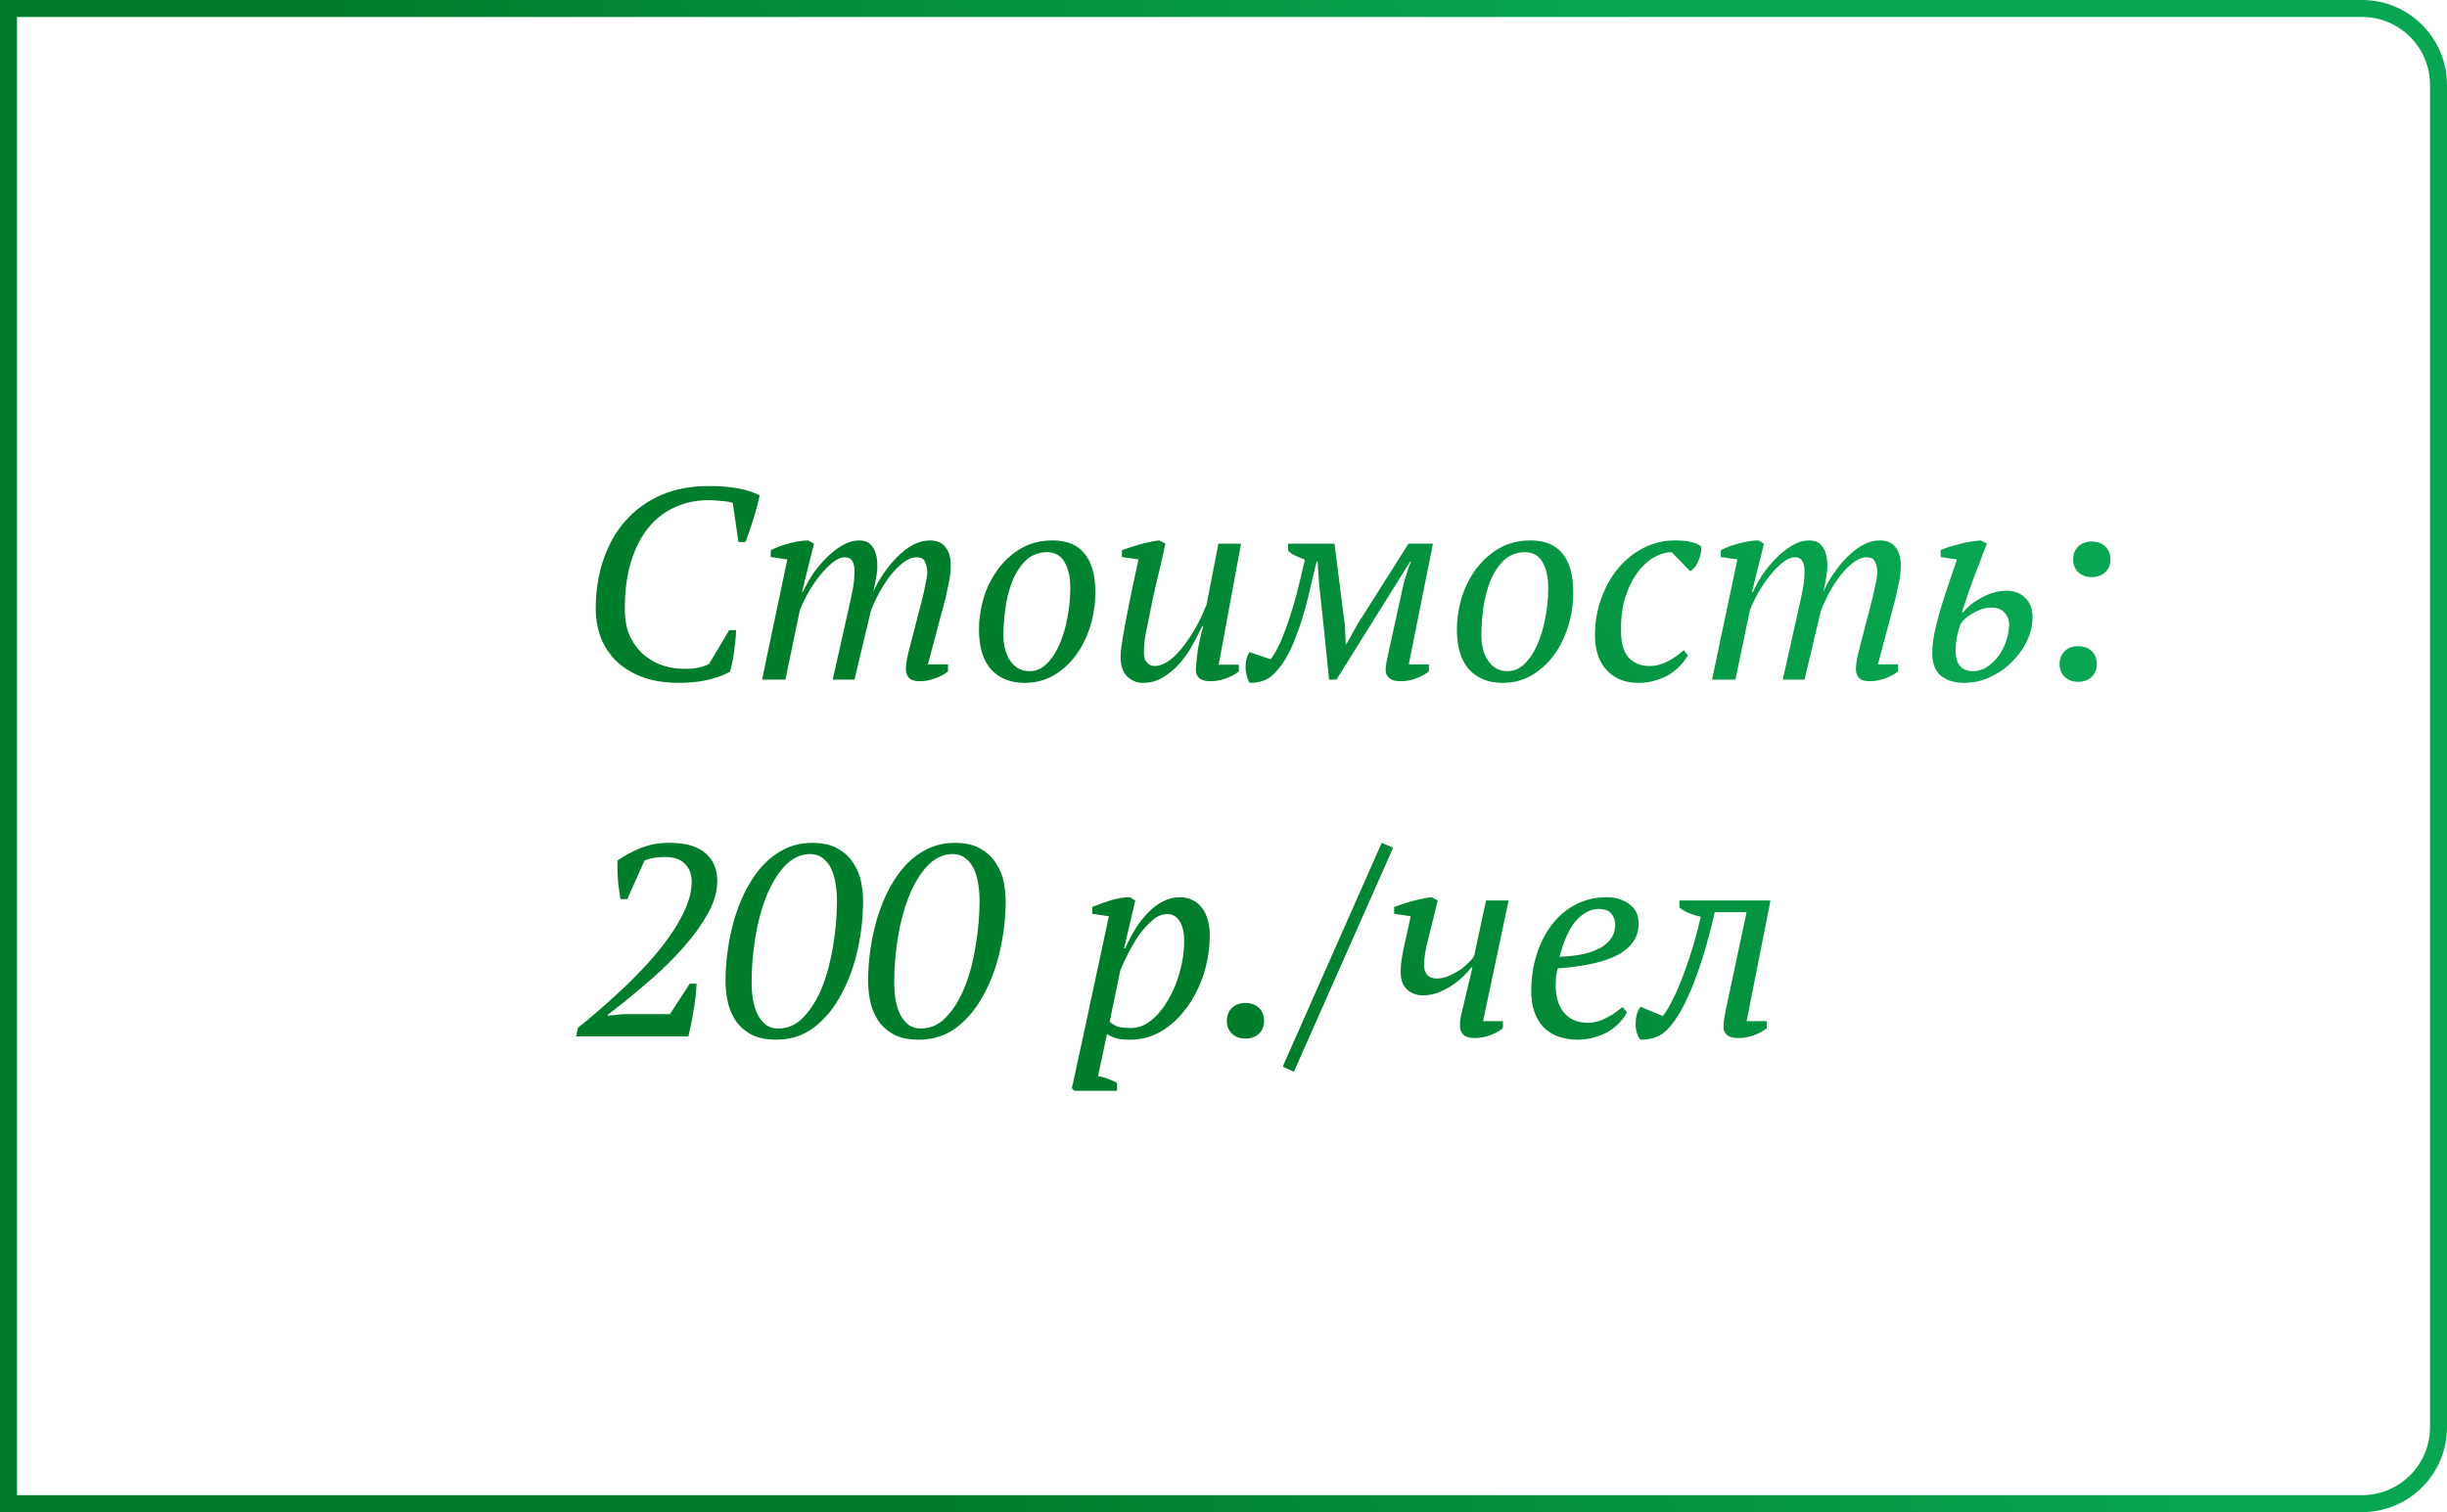
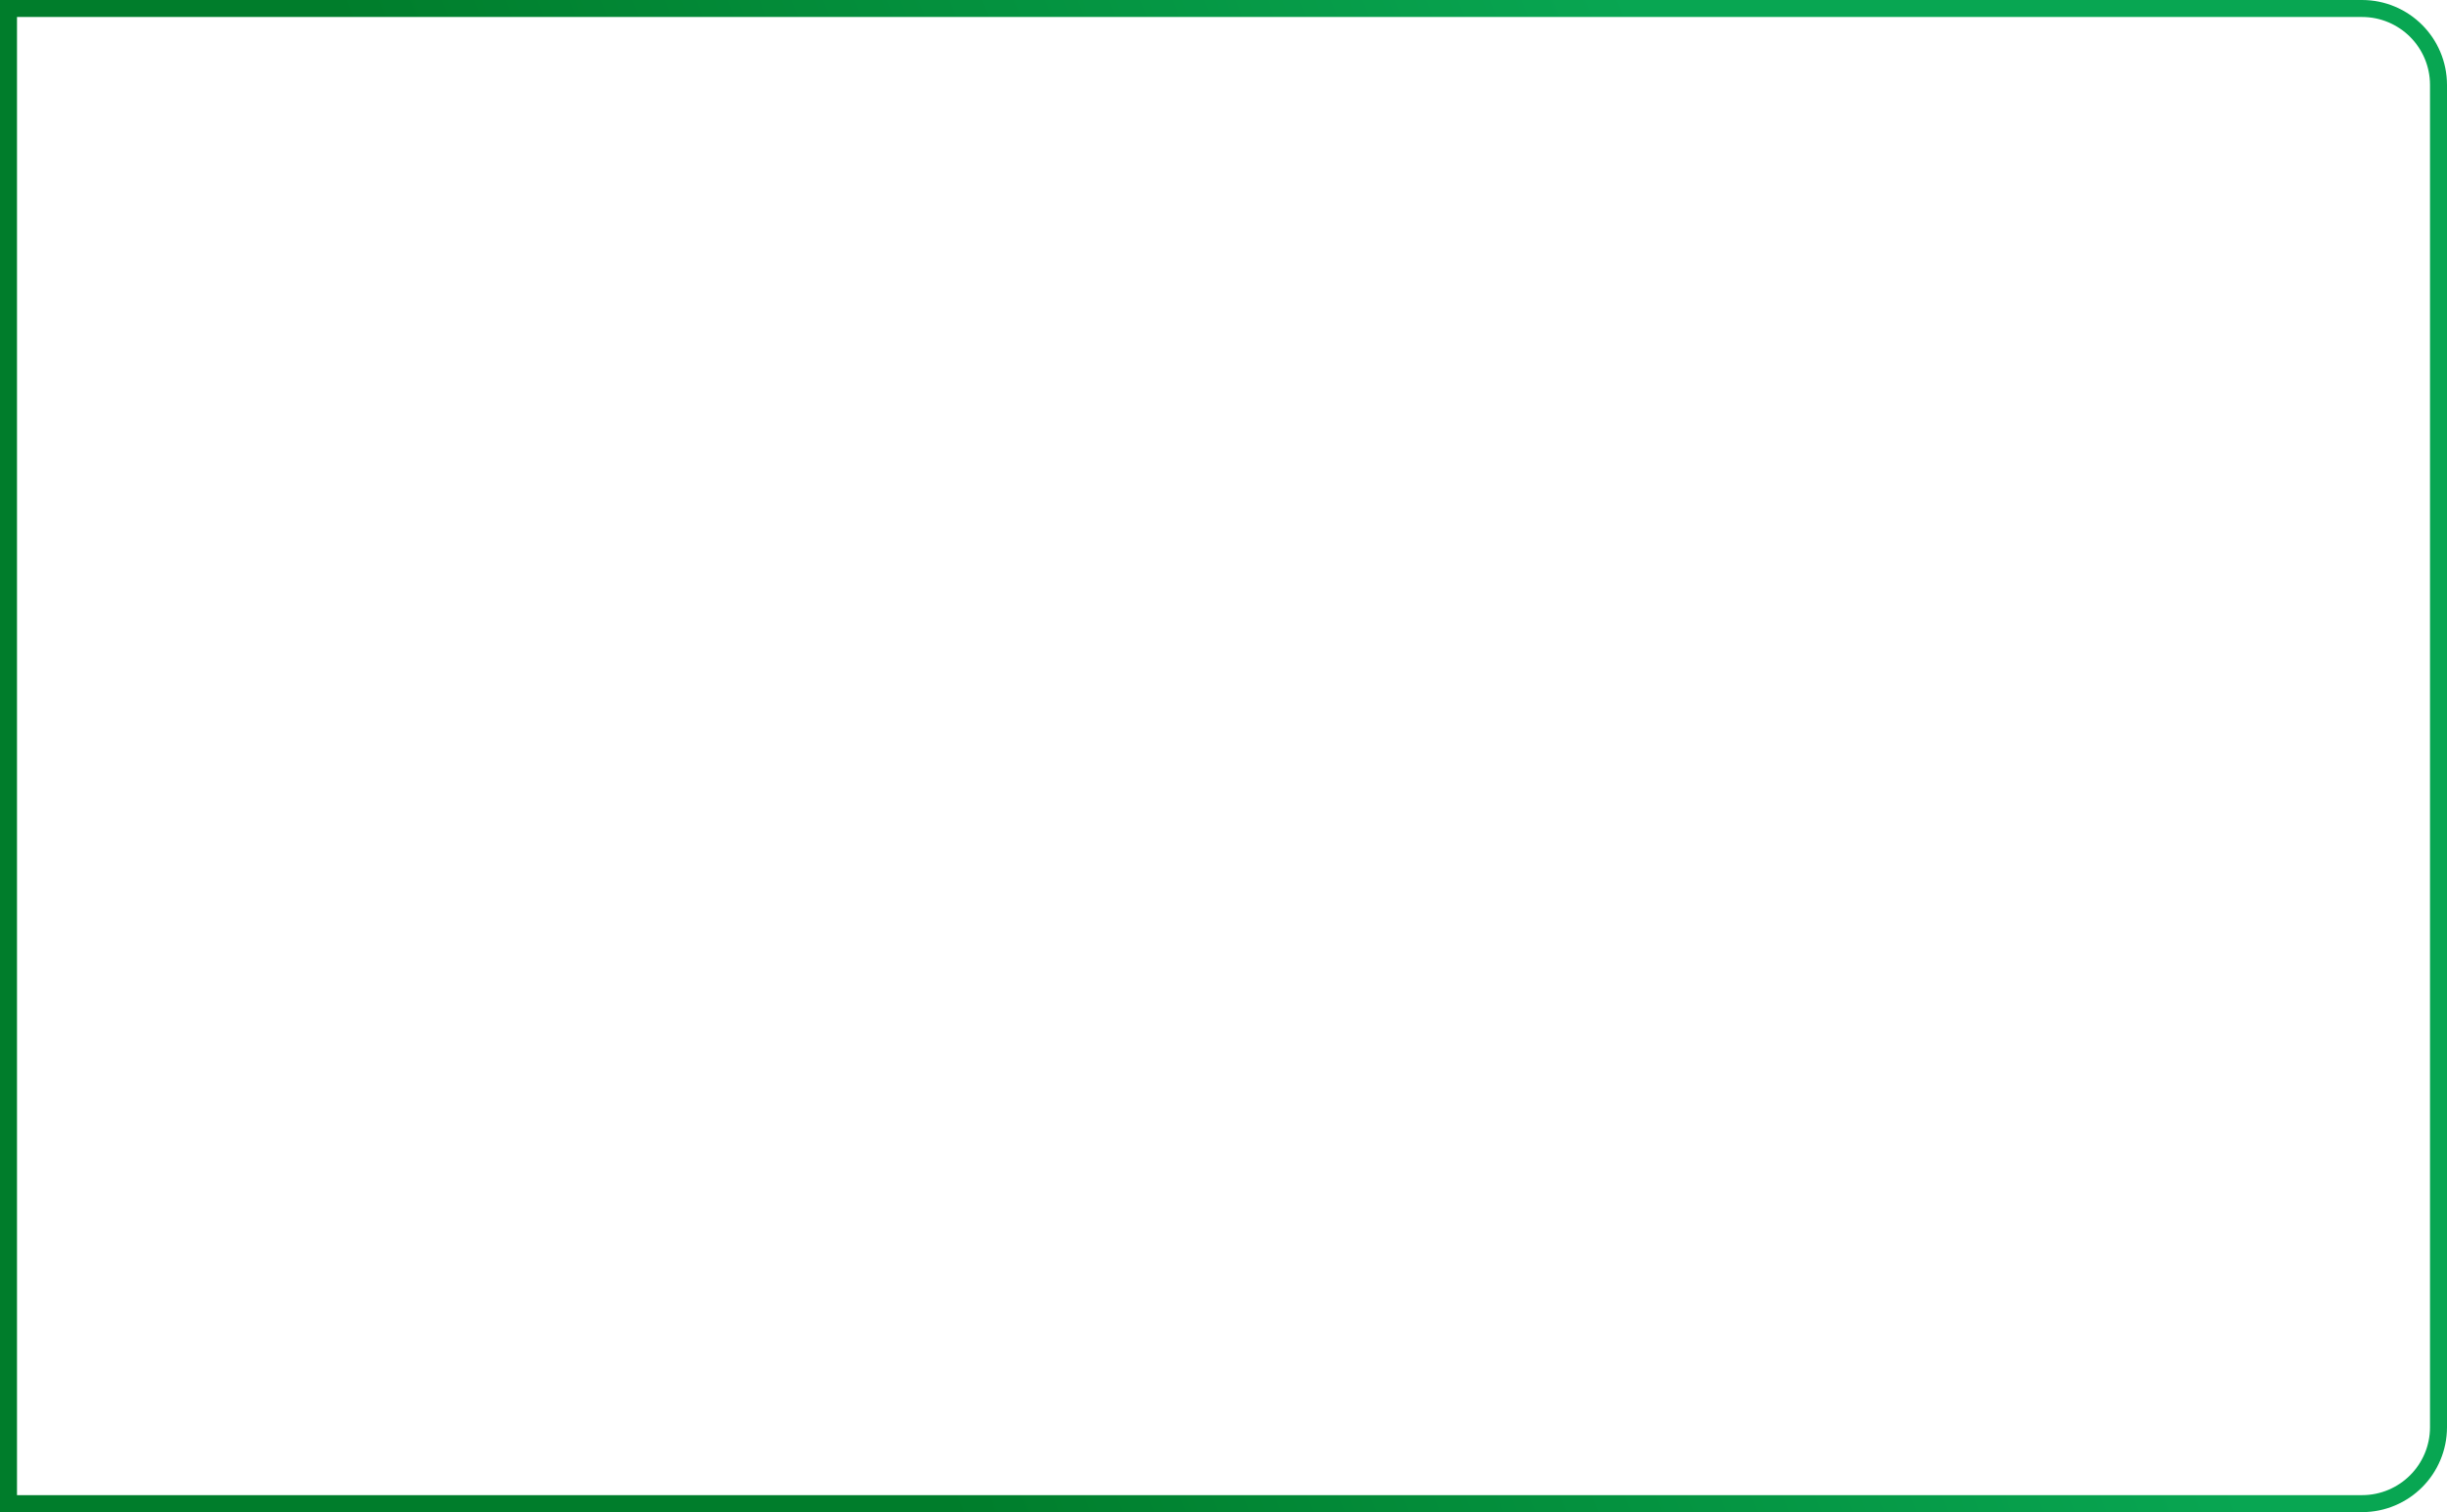
<svg xmlns="http://www.w3.org/2000/svg" width="144" height="89" viewBox="0 0 144 89" fill="none">
  <path d="M0.5 0.5H139C141.485 0.5 143.5 2.515 143.5 5V84C143.5 86.485 141.485 88.5 139 88.5H0.5V0.5Z" stroke="url(#paint0_linear_1619_4927)" />
-   <path d="M42.912 37.088H43.312C43.312 37.387 43.28 37.765 43.216 38.224C43.163 38.672 43.077 39.109 42.96 39.536C42.747 39.653 42.517 39.755 42.272 39.84C42.027 39.925 41.771 39.995 41.504 40.048C41.237 40.101 40.976 40.139 40.72 40.16C40.464 40.181 40.224 40.192 40 40.192C39.093 40.192 38.325 40.064 37.696 39.808C37.067 39.552 36.555 39.216 36.16 38.8C35.776 38.384 35.493 37.92 35.312 37.408C35.141 36.896 35.056 36.384 35.056 35.872C35.056 34.784 35.211 33.797 35.52 32.912C35.829 32.016 36.267 31.253 36.832 30.624C37.408 29.984 38.101 29.488 38.912 29.136C39.733 28.784 40.656 28.608 41.68 28.608C42.384 28.608 42.981 28.656 43.472 28.752C43.963 28.848 44.373 28.981 44.704 29.152C44.672 29.323 44.624 29.525 44.56 29.76C44.507 29.984 44.437 30.224 44.352 30.48C44.277 30.736 44.197 30.987 44.112 31.232C44.027 31.477 43.947 31.701 43.872 31.904H43.456L43.12 29.6C42.981 29.547 42.768 29.509 42.48 29.488C42.203 29.456 41.931 29.44 41.664 29.44C40.96 29.44 40.309 29.579 39.712 29.856C39.115 30.123 38.597 30.523 38.16 31.056C37.723 31.589 37.381 32.256 37.136 33.056C36.891 33.856 36.768 34.784 36.768 35.84C36.768 36.501 36.88 37.061 37.104 37.52C37.339 37.968 37.627 38.331 37.968 38.608C38.32 38.885 38.699 39.083 39.104 39.2C39.509 39.317 39.893 39.371 40.256 39.36C40.619 39.371 40.923 39.344 41.168 39.28C41.424 39.216 41.611 39.147 41.728 39.072L42.912 37.088ZM54.284 35.2C54.348 34.944 54.407 34.677 54.46 34.4C54.524 34.123 54.562 33.893 54.572 33.712C54.562 33.435 54.514 33.216 54.428 33.056C54.354 32.885 54.194 32.8 53.948 32.8C53.692 32.8 53.431 32.901 53.164 33.104C52.898 33.307 52.642 33.563 52.396 33.872C52.162 34.181 51.943 34.517 51.74 34.88C51.548 35.243 51.388 35.584 51.26 35.904L50.284 40H49.004L50.012 35.504C50.087 35.173 50.151 34.859 50.204 34.56C50.258 34.251 50.284 33.931 50.284 33.6C50.284 33.355 50.242 33.163 50.156 33.024C50.071 32.875 49.922 32.8 49.708 32.8C49.495 32.8 49.26 32.901 49.004 33.104C48.748 33.307 48.498 33.563 48.252 33.872C48.007 34.181 47.778 34.517 47.564 34.88C47.362 35.243 47.196 35.589 47.068 35.92L46.22 40H44.844L46.332 32.928L45.356 32.784V32.384C45.708 32.203 46.087 32.064 46.492 31.968C46.908 31.861 47.266 31.808 47.564 31.808L47.9 32L47.196 34.832H47.26C47.388 34.533 47.564 34.208 47.788 33.856C48.023 33.504 48.29 33.179 48.588 32.88C48.887 32.571 49.207 32.315 49.548 32.112C49.89 31.909 50.231 31.808 50.572 31.808C50.7 31.808 50.828 31.829 50.956 31.872C51.084 31.915 51.196 31.995 51.292 32.112C51.388 32.219 51.468 32.368 51.532 32.56C51.596 32.752 51.628 32.997 51.628 33.296C51.628 33.531 51.602 33.781 51.548 34.048C51.506 34.315 51.452 34.576 51.388 34.832C51.548 34.469 51.751 34.112 51.996 33.76C52.242 33.397 52.508 33.072 52.796 32.784C53.084 32.496 53.388 32.261 53.708 32.08C54.039 31.899 54.375 31.808 54.716 31.808C55.122 31.808 55.426 31.936 55.628 32.192C55.842 32.448 55.948 32.8 55.948 33.248C55.948 33.589 55.916 33.915 55.852 34.224C55.788 34.523 55.719 34.848 55.644 35.2L54.604 39.104H55.788V39.52C55.575 39.691 55.314 39.829 55.004 39.936C54.695 40.043 54.402 40.096 54.124 40.096C53.815 40.096 53.602 40.027 53.484 39.888C53.367 39.749 53.308 39.584 53.308 39.392C53.308 39.083 53.383 38.656 53.532 38.112L54.284 35.2ZM57.609 37.024C57.609 36.459 57.694 35.872 57.865 35.264C58.047 34.645 58.319 34.08 58.681 33.568C59.044 33.056 59.497 32.635 60.041 32.304C60.585 31.973 61.22 31.808 61.945 31.808C62.777 31.808 63.401 32.064 63.817 32.576C64.244 33.088 64.457 33.845 64.457 34.848C64.457 35.552 64.356 36.229 64.153 36.88C63.95 37.52 63.668 38.085 63.305 38.576C62.943 39.067 62.505 39.461 61.993 39.76C61.481 40.048 60.916 40.192 60.297 40.192C59.476 40.192 58.82 39.931 58.329 39.408C57.849 38.875 57.609 38.08 57.609 37.024ZM61.625 32.496C61.102 32.507 60.676 32.677 60.345 33.008C60.014 33.339 59.753 33.749 59.561 34.24C59.369 34.731 59.236 35.259 59.161 35.824C59.087 36.389 59.049 36.907 59.049 37.376C59.049 38.005 59.188 38.517 59.465 38.912C59.742 39.307 60.116 39.504 60.585 39.504C60.959 39.504 61.289 39.365 61.577 39.088C61.876 38.8 62.127 38.427 62.329 37.968C62.542 37.499 62.703 36.971 62.809 36.384C62.926 35.797 62.985 35.205 62.985 34.608C62.985 33.979 62.873 33.472 62.649 33.088C62.436 32.704 62.094 32.507 61.625 32.496ZM72.902 39.12V39.52C72.688 39.691 72.427 39.829 72.118 39.936C71.819 40.043 71.526 40.096 71.238 40.096C70.928 40.096 70.704 40.032 70.566 39.904C70.438 39.776 70.374 39.637 70.374 39.488C70.374 39.296 70.4 38.976 70.454 38.528C70.507 38.069 70.624 37.515 70.806 36.864H70.742C70.603 37.163 70.427 37.504 70.214 37.888C70.011 38.272 69.766 38.635 69.478 38.976C69.19 39.317 68.859 39.605 68.486 39.84C68.123 40.075 67.718 40.192 67.27 40.192C66.896 40.192 66.582 40.064 66.326 39.808C66.07 39.541 65.942 39.168 65.942 38.688C65.942 38.453 65.979 38.107 66.054 37.648C66.128 37.189 66.219 36.688 66.326 36.144C66.432 35.6 66.544 35.045 66.662 34.48C66.79 33.904 66.902 33.387 66.998 32.928L66.022 32.784V32.384C66.192 32.32 66.374 32.256 66.566 32.192C66.768 32.128 66.966 32.069 67.158 32.016C67.36 31.963 67.552 31.92 67.734 31.888C67.915 31.845 68.08 31.819 68.23 31.808L68.582 32C68.411 32.8 68.235 33.563 68.054 34.288C67.883 35.003 67.723 35.76 67.574 36.56C67.52 36.816 67.462 37.104 67.398 37.424C67.344 37.733 67.318 38.075 67.318 38.448C67.318 38.672 67.376 38.853 67.494 38.992C67.622 39.131 67.766 39.2 67.926 39.2C68.16 39.2 68.395 39.131 68.63 38.992C68.864 38.853 69.083 38.672 69.286 38.448C69.499 38.224 69.696 37.979 69.878 37.712C70.07 37.435 70.24 37.163 70.39 36.896C70.539 36.629 70.662 36.384 70.758 36.16C70.864 35.925 70.944 35.739 70.998 35.6L71.702 32H73.03L71.718 39.12H72.902ZM77.478 33.056C77.36 33.536 77.232 34.069 77.094 34.656C76.966 35.243 76.811 35.829 76.63 36.416C76.448 37.003 76.24 37.563 76.006 38.096C75.771 38.619 75.499 39.061 75.19 39.424C74.934 39.733 74.678 39.936 74.422 40.032C74.166 40.139 73.872 40.192 73.542 40.192C73.467 40.075 73.408 39.931 73.366 39.76C73.312 39.579 73.291 39.387 73.302 39.184C73.302 38.885 73.376 38.619 73.526 38.384L74.774 38.8C74.976 38.544 75.174 38.197 75.366 37.76C75.558 37.312 75.739 36.821 75.91 36.288C76.091 35.744 76.251 35.184 76.39 34.608C76.539 34.021 76.672 33.467 76.79 32.944C76.576 32.859 76.379 32.773 76.198 32.688C76.016 32.603 75.883 32.507 75.798 32.4V32H78.534L79.142 36.8L79.19 37.904H79.238L79.878 36.752L82.886 32H84.326L82.902 39.104H84.086V39.52C83.872 39.691 83.616 39.829 83.318 39.936C83.019 40.043 82.72 40.096 82.422 40.096C82.112 40.096 81.888 40.032 81.75 39.904C81.611 39.776 81.542 39.637 81.542 39.488C81.542 39.285 81.568 39.061 81.622 38.816C81.675 38.571 81.728 38.325 81.782 38.08L82.566 34.512C82.587 34.416 82.614 34.304 82.646 34.176C82.688 34.048 82.731 33.915 82.774 33.776C82.816 33.637 82.859 33.504 82.902 33.376C82.955 33.248 82.998 33.141 83.03 33.056H82.982L78.646 40H78.214L77.894 36.88L77.622 34.32L77.542 33.056H77.478ZM85.734 37.024C85.734 36.459 85.82 35.872 85.99 35.264C86.171 34.645 86.444 34.08 86.806 33.568C87.169 33.056 87.622 32.635 88.166 32.304C88.71 31.973 89.345 31.808 90.07 31.808C90.902 31.808 91.526 32.064 91.942 32.576C92.369 33.088 92.582 33.845 92.582 34.848C92.582 35.552 92.481 36.229 92.278 36.88C92.076 37.52 91.793 38.085 91.43 38.576C91.067 39.067 90.63 39.461 90.118 39.76C89.606 40.048 89.041 40.192 88.422 40.192C87.601 40.192 86.945 39.931 86.454 39.408C85.974 38.875 85.734 38.08 85.734 37.024ZM89.75 32.496C89.228 32.507 88.801 32.677 88.47 33.008C88.139 33.339 87.878 33.749 87.686 34.24C87.494 34.731 87.361 35.259 87.286 35.824C87.212 36.389 87.174 36.907 87.174 37.376C87.174 38.005 87.313 38.517 87.59 38.912C87.868 39.307 88.241 39.504 88.71 39.504C89.084 39.504 89.414 39.365 89.702 39.088C90.001 38.8 90.251 38.427 90.454 37.968C90.668 37.499 90.828 36.971 90.934 36.384C91.052 35.797 91.11 35.205 91.11 34.608C91.11 33.979 90.998 33.472 90.774 33.088C90.561 32.704 90.219 32.507 89.75 32.496ZM99.331 38.576C99.213 38.779 99.064 38.976 98.883 39.168C98.701 39.36 98.488 39.536 98.243 39.696C97.997 39.845 97.72 39.963 97.411 40.048C97.112 40.144 96.781 40.192 96.419 40.192C95.629 40.192 95.005 39.941 94.547 39.44C94.088 38.939 93.859 38.256 93.859 37.392C93.859 36.624 93.981 35.904 94.227 35.232C94.472 34.549 94.803 33.957 95.219 33.456C95.645 32.944 96.141 32.544 96.707 32.256C97.283 31.957 97.896 31.808 98.547 31.808C98.952 31.808 99.283 31.84 99.539 31.904C99.795 31.968 99.987 32.059 100.115 32.176C100.125 32.293 100.115 32.427 100.083 32.576C100.061 32.715 100.019 32.853 99.955 32.992C99.901 33.131 99.827 33.259 99.731 33.376C99.645 33.493 99.555 33.573 99.459 33.616L98.371 32.496C98.008 32.507 97.645 32.619 97.283 32.832C96.931 33.045 96.611 33.349 96.323 33.744C96.045 34.139 95.816 34.619 95.635 35.184C95.464 35.739 95.384 36.368 95.395 37.072C95.384 37.808 95.528 38.347 95.827 38.688C96.136 39.029 96.552 39.2 97.075 39.2C97.299 39.2 97.507 39.168 97.699 39.104C97.901 39.04 98.088 38.96 98.259 38.864C98.429 38.768 98.584 38.667 98.723 38.56C98.861 38.453 98.984 38.357 99.091 38.272L99.331 38.576ZM110.191 35.2C110.255 34.944 110.313 34.677 110.367 34.4C110.431 34.123 110.468 33.893 110.479 33.712C110.468 33.435 110.42 33.216 110.335 33.056C110.26 32.885 110.1 32.8 109.855 32.8C109.599 32.8 109.337 32.901 109.071 33.104C108.804 33.307 108.548 33.563 108.303 33.872C108.068 34.181 107.849 34.517 107.647 34.88C107.455 35.243 107.295 35.584 107.167 35.904L106.191 40H104.911L105.919 35.504C105.993 35.173 106.057 34.859 106.111 34.56C106.164 34.251 106.191 33.931 106.191 33.6C106.191 33.355 106.148 33.163 106.063 33.024C105.977 32.875 105.828 32.8 105.615 32.8C105.401 32.8 105.167 32.901 104.911 33.104C104.655 33.307 104.404 33.563 104.159 33.872C103.913 34.181 103.684 34.517 103.471 34.88C103.268 35.243 103.103 35.589 102.975 35.92L102.127 40H100.751L102.239 32.928L101.263 32.784V32.384C101.615 32.203 101.993 32.064 102.399 31.968C102.815 31.861 103.172 31.808 103.471 31.808L103.807 32L103.103 34.832H103.167C103.295 34.533 103.471 34.208 103.695 33.856C103.929 33.504 104.196 33.179 104.495 32.88C104.793 32.571 105.113 32.315 105.455 32.112C105.796 31.909 106.137 31.808 106.479 31.808C106.607 31.808 106.735 31.829 106.863 31.872C106.991 31.915 107.103 31.995 107.199 32.112C107.295 32.219 107.375 32.368 107.439 32.56C107.503 32.752 107.535 32.997 107.535 33.296C107.535 33.531 107.508 33.781 107.455 34.048C107.412 34.315 107.359 34.576 107.295 34.832C107.455 34.469 107.657 34.112 107.903 33.76C108.148 33.397 108.415 33.072 108.703 32.784C108.991 32.496 109.295 32.261 109.615 32.08C109.945 31.899 110.281 31.808 110.623 31.808C111.028 31.808 111.332 31.936 111.535 32.192C111.748 32.448 111.855 32.8 111.855 33.248C111.855 33.589 111.823 33.915 111.759 34.224C111.695 34.523 111.625 34.848 111.551 35.2L110.511 39.104H111.695V39.52C111.481 39.691 111.22 39.829 110.911 39.936C110.601 40.043 110.308 40.096 110.031 40.096C109.721 40.096 109.508 40.027 109.391 39.888C109.273 39.749 109.215 39.584 109.215 39.392C109.215 39.083 109.289 38.656 109.439 38.112L110.191 35.2ZM115.371 36.72C115.275 37.008 115.201 37.28 115.147 37.536C115.105 37.781 115.083 38.043 115.083 38.32C115.083 38.693 115.169 38.987 115.339 39.2C115.521 39.403 115.777 39.504 116.107 39.504C116.406 39.504 116.683 39.419 116.939 39.248C117.195 39.077 117.419 38.864 117.611 38.608C117.803 38.341 117.953 38.048 118.059 37.728C118.166 37.397 118.225 37.072 118.235 36.752C118.225 36.56 118.187 36.405 118.123 36.288C118.059 36.16 117.979 36.059 117.883 35.984C117.787 35.899 117.681 35.84 117.563 35.808C117.446 35.776 117.339 35.76 117.243 35.76C116.87 35.76 116.507 35.861 116.155 36.064C115.803 36.256 115.542 36.475 115.371 36.72ZM115.515 36.048C115.803 35.696 116.182 35.397 116.651 35.152C117.121 34.896 117.611 34.768 118.123 34.768C118.283 34.768 118.449 34.795 118.619 34.848C118.801 34.901 118.961 34.992 119.099 35.12C119.249 35.237 119.371 35.397 119.467 35.6C119.563 35.792 119.611 36.032 119.611 36.32C119.611 36.8 119.499 37.275 119.275 37.744C119.051 38.203 118.753 38.613 118.379 38.976C118.017 39.339 117.59 39.632 117.099 39.856C116.619 40.08 116.118 40.192 115.595 40.192C115.019 40.192 114.561 40.053 114.219 39.776C113.878 39.488 113.707 39.04 113.707 38.432C113.707 38.091 113.75 37.701 113.835 37.264C113.931 36.816 114.049 36.352 114.187 35.872C114.337 35.381 114.497 34.885 114.667 34.384C114.838 33.883 115.003 33.397 115.163 32.928L114.203 32.784V32.384C114.363 32.309 114.545 32.24 114.747 32.176C114.961 32.112 115.174 32.053 115.387 32C115.601 31.947 115.809 31.904 116.011 31.872C116.225 31.84 116.411 31.819 116.571 31.808L116.923 32C116.667 32.672 116.417 33.323 116.171 33.952C115.937 34.581 115.697 35.28 115.451 36.048H115.515ZM122 32.928C122 32.608 122.102 32.352 122.304 32.16C122.507 31.968 122.768 31.872 123.088 31.872C123.419 31.872 123.686 31.968 123.888 32.16C124.091 32.352 124.192 32.608 124.192 32.928C124.192 33.237 124.091 33.488 123.888 33.68C123.686 33.872 123.419 33.968 123.088 33.968C122.768 33.968 122.507 33.872 122.304 33.68C122.102 33.488 122 33.237 122 32.928ZM121.2 39.088C121.2 38.768 121.302 38.512 121.504 38.32C121.707 38.128 121.968 38.032 122.288 38.032C122.619 38.032 122.886 38.128 123.088 38.32C123.291 38.512 123.392 38.768 123.392 39.088C123.392 39.397 123.291 39.648 123.088 39.84C122.886 40.032 122.619 40.128 122.288 40.128C121.968 40.128 121.707 40.032 121.504 39.84C121.302 39.648 121.2 39.397 121.2 39.088ZM36.912 52.92H36.512C36.459 52.611 36.411 52.248 36.368 51.832C36.336 51.416 36.325 51.021 36.336 50.648C36.784 50.339 37.253 50.088 37.744 49.896C38.235 49.704 38.784 49.608 39.392 49.608C39.925 49.608 40.368 49.667 40.72 49.784C41.083 49.901 41.371 50.067 41.584 50.28C41.808 50.483 41.968 50.723 42.064 51C42.16 51.267 42.208 51.555 42.208 51.864C42.208 52.483 42.021 53.123 41.648 53.784C41.285 54.435 40.821 55.08 40.256 55.72C39.701 56.349 39.093 56.957 38.432 57.544C37.771 58.12 37.152 58.637 36.576 59.096L35.776 59.72V59.784L36.672 59.688H39.424L40.592 57.896H40.992C40.981 58.152 40.96 58.424 40.928 58.712C40.896 58.989 40.853 59.267 40.8 59.544C40.757 59.821 40.709 60.088 40.656 60.344C40.603 60.589 40.555 60.808 40.512 61H33.904L34.016 60.488C34.336 60.232 34.72 59.912 35.168 59.528C35.616 59.144 36.085 58.723 36.576 58.264C37.077 57.795 37.573 57.293 38.064 56.76C38.555 56.227 38.992 55.688 39.376 55.144C39.771 54.589 40.091 54.035 40.336 53.48C40.581 52.925 40.704 52.392 40.704 51.88C40.704 51.453 40.571 51.107 40.304 50.84C40.048 50.573 39.664 50.44 39.152 50.44C38.704 50.44 38.299 50.504 37.936 50.632L36.912 52.92ZM42.695 57.752C42.695 57.123 42.743 56.483 42.839 55.832C42.935 55.181 43.073 54.557 43.255 53.96C43.447 53.352 43.681 52.787 43.959 52.264C44.247 51.731 44.577 51.267 44.951 50.872C45.335 50.477 45.761 50.168 46.231 49.944C46.711 49.72 47.233 49.608 47.799 49.608C48.428 49.608 48.935 49.725 49.319 49.96C49.713 50.184 50.017 50.472 50.231 50.824C50.455 51.165 50.604 51.533 50.679 51.928C50.753 52.323 50.791 52.685 50.791 53.016C50.791 53.965 50.684 54.925 50.471 55.896C50.257 56.856 49.937 57.731 49.511 58.52C49.095 59.309 48.567 59.955 47.927 60.456C47.287 60.947 46.54 61.192 45.687 61.192C45.057 61.192 44.545 61.08 44.151 60.856C43.756 60.621 43.452 60.333 43.239 59.992C43.025 59.64 42.881 59.267 42.807 58.872C42.732 58.467 42.695 58.093 42.695 57.752ZM44.231 57.816C44.231 58.125 44.252 58.44 44.295 58.76C44.348 59.08 44.433 59.373 44.551 59.64C44.668 59.896 44.828 60.109 45.031 60.28C45.233 60.451 45.489 60.536 45.799 60.536C46.375 60.536 46.876 60.307 47.303 59.848C47.74 59.389 48.103 58.797 48.391 58.072C48.679 57.336 48.892 56.525 49.031 55.64C49.18 54.744 49.255 53.864 49.255 53C49.255 52.68 49.228 52.36 49.175 52.04C49.132 51.72 49.052 51.432 48.935 51.176C48.817 50.909 48.657 50.696 48.455 50.536C48.252 50.365 47.996 50.275 47.687 50.264C47.1 50.275 46.588 50.52 46.151 51C45.724 51.469 45.367 52.072 45.079 52.808C44.791 53.544 44.577 54.355 44.439 55.24C44.3 56.125 44.231 56.984 44.231 57.816ZM51.085 57.752C51.085 57.123 51.133 56.483 51.229 55.832C51.325 55.181 51.464 54.557 51.645 53.96C51.837 53.352 52.072 52.787 52.349 52.264C52.637 51.731 52.968 51.267 53.341 50.872C53.725 50.477 54.152 50.168 54.621 49.944C55.101 49.72 55.624 49.608 56.189 49.608C56.819 49.608 57.325 49.725 57.709 49.96C58.104 50.184 58.408 50.472 58.621 50.824C58.845 51.165 58.995 51.533 59.069 51.928C59.144 52.323 59.181 52.685 59.181 53.016C59.181 53.965 59.075 54.925 58.861 55.896C58.648 56.856 58.328 57.731 57.901 58.52C57.485 59.309 56.957 59.955 56.317 60.456C55.677 60.947 54.931 61.192 54.077 61.192C53.448 61.192 52.936 61.08 52.541 60.856C52.147 60.621 51.843 60.333 51.629 59.992C51.416 59.64 51.272 59.267 51.197 58.872C51.123 58.467 51.085 58.093 51.085 57.752ZM52.621 57.816C52.621 58.125 52.643 58.44 52.685 58.76C52.739 59.08 52.824 59.373 52.941 59.64C53.059 59.896 53.219 60.109 53.421 60.28C53.624 60.451 53.88 60.536 54.189 60.536C54.765 60.536 55.267 60.307 55.693 59.848C56.131 59.389 56.493 58.797 56.781 58.072C57.069 57.336 57.283 56.525 57.421 55.64C57.571 54.744 57.645 53.864 57.645 53C57.645 52.68 57.619 52.36 57.565 52.04C57.523 51.72 57.443 51.432 57.325 51.176C57.208 50.909 57.048 50.696 56.845 50.536C56.643 50.365 56.387 50.275 56.077 50.264C55.491 50.275 54.979 50.52 54.541 51C54.115 51.469 53.757 52.072 53.469 52.808C53.181 53.544 52.968 54.355 52.829 55.24C52.691 56.125 52.621 56.984 52.621 57.816ZM64.615 63.336C64.988 63.4 65.361 63.533 65.734 63.736V64.2H63.222L63.078 64.056L63.767 60.872L65.254 53.928L64.278 53.784V53.384C64.63 53.235 64.999 53.101 65.382 52.984C65.777 52.867 66.145 52.808 66.487 52.808L66.806 53L66.15 55.816H66.215C66.406 55.389 66.615 54.995 66.838 54.632C67.073 54.269 67.324 53.955 67.591 53.688C67.857 53.411 68.145 53.197 68.454 53.048C68.764 52.888 69.094 52.808 69.447 52.808C69.681 52.808 69.905 52.856 70.118 52.952C70.332 53.037 70.519 53.176 70.678 53.368C70.838 53.549 70.961 53.779 71.046 54.056C71.142 54.333 71.191 54.653 71.191 55.016C71.191 55.837 71.068 56.621 70.823 57.368C70.577 58.115 70.241 58.771 69.814 59.336C69.398 59.901 68.908 60.355 68.343 60.696C67.777 61.027 67.169 61.192 66.519 61.192C66.337 61.192 66.183 61.187 66.055 61.176C65.927 61.165 65.814 61.144 65.719 61.112C65.623 61.091 65.526 61.059 65.43 61.016C65.345 60.973 65.249 60.925 65.142 60.872L64.615 63.336ZM68.695 53.8C68.385 53.8 68.092 53.923 67.814 54.168C67.537 54.403 67.276 54.691 67.031 55.032C66.796 55.373 66.582 55.736 66.391 56.12C66.198 56.493 66.044 56.824 65.927 57.112L65.302 60.136C65.452 60.264 65.606 60.36 65.766 60.424C65.937 60.477 66.204 60.504 66.567 60.504C66.993 60.504 67.393 60.349 67.766 60.04C68.15 59.72 68.481 59.315 68.758 58.824C69.046 58.333 69.27 57.789 69.43 57.192C69.601 56.584 69.686 55.987 69.686 55.4C69.686 54.888 69.596 54.493 69.415 54.216C69.244 53.939 69.004 53.8 68.695 53.8ZM72.198 60.088C72.198 59.768 72.3 59.512 72.502 59.32C72.705 59.128 72.966 59.032 73.286 59.032C73.617 59.032 73.884 59.128 74.086 59.32C74.289 59.512 74.39 59.768 74.39 60.088C74.39 60.397 74.289 60.648 74.086 60.84C73.884 61.032 73.617 61.128 73.286 61.128C72.966 61.128 72.705 61.032 72.502 60.84C72.3 60.648 72.198 60.397 72.198 60.088ZM81.31 49.608L81.982 49.896L76.142 63.08L75.486 62.776L81.31 49.608ZM88.442 60.104V60.52C88.229 60.691 87.973 60.829 87.674 60.936C87.376 61.043 87.077 61.096 86.778 61.096C86.469 61.096 86.245 61.027 86.106 60.888C85.978 60.749 85.914 60.589 85.914 60.408C85.914 60.28 85.919 60.157 85.93 60.04C85.951 59.923 85.978 59.789 86.01 59.64L86.65 56.936H86.586C86.415 57.16 86.218 57.373 85.994 57.576C85.781 57.768 85.552 57.939 85.306 58.088C85.061 58.237 84.805 58.36 84.538 58.456C84.272 58.541 84.005 58.584 83.738 58.584C83.376 58.584 83.066 58.472 82.81 58.248C82.554 58.013 82.426 57.667 82.426 57.208C82.426 57.016 82.437 56.824 82.458 56.632C82.49 56.429 82.528 56.205 82.57 55.96C82.624 55.704 82.688 55.416 82.762 55.096C82.837 54.765 82.922 54.376 83.018 53.928L82.042 53.784V53.384C82.213 53.32 82.394 53.256 82.586 53.192C82.789 53.128 82.986 53.069 83.178 53.016C83.381 52.963 83.573 52.92 83.754 52.888C83.936 52.845 84.101 52.819 84.25 52.808L84.602 53C84.389 53.907 84.202 54.669 84.042 55.288C83.882 55.896 83.802 56.408 83.802 56.824C83.802 57.048 83.866 57.235 83.994 57.384C84.122 57.523 84.309 57.592 84.554 57.592C84.725 57.592 84.912 57.56 85.114 57.496C85.317 57.421 85.519 57.325 85.722 57.208C85.925 57.091 86.112 56.952 86.282 56.792C86.463 56.632 86.618 56.461 86.746 56.28L87.45 53H88.778L87.274 60.104H88.442ZM95.741 59.576C95.645 59.779 95.506 59.976 95.325 60.168C95.143 60.36 94.93 60.536 94.685 60.696C94.439 60.845 94.162 60.963 93.853 61.048C93.543 61.144 93.213 61.192 92.861 61.192C91.975 61.192 91.293 60.941 90.813 60.44C90.343 59.928 90.109 59.224 90.109 58.328C90.109 57.571 90.215 56.856 90.429 56.184C90.642 55.512 90.941 54.925 91.325 54.424C91.709 53.923 92.173 53.528 92.717 53.24C93.271 52.952 93.885 52.808 94.557 52.808C95.069 52.808 95.506 52.941 95.869 53.208C96.242 53.464 96.429 53.848 96.429 54.36C96.429 55.117 96.05 55.715 95.293 56.152C94.546 56.589 93.335 56.872 91.661 57C91.618 57.181 91.586 57.357 91.565 57.528C91.554 57.699 91.549 57.864 91.549 58.024C91.549 58.664 91.709 59.187 92.029 59.592C92.359 59.997 92.839 60.2 93.469 60.2C93.671 60.2 93.869 60.168 94.061 60.104C94.263 60.04 94.45 59.96 94.621 59.864C94.802 59.768 94.962 59.667 95.101 59.56C95.25 59.453 95.378 59.357 95.485 59.272L95.741 59.576ZM94.061 53.496C93.602 53.507 93.175 53.725 92.781 54.152C92.386 54.568 92.05 55.288 91.773 56.312C92.807 56.28 93.613 56.104 94.189 55.784C94.765 55.453 95.053 55 95.053 54.424C95.053 54.2 94.983 53.992 94.845 53.8C94.717 53.608 94.455 53.507 94.061 53.496ZM102.783 53.688H100.911C100.783 54.264 100.628 54.872 100.447 55.512C100.276 56.141 100.079 56.76 99.855 57.368C99.641 57.976 99.401 58.547 99.135 59.08C98.879 59.603 98.596 60.045 98.287 60.408C98.031 60.717 97.759 60.925 97.471 61.032C97.183 61.149 96.868 61.203 96.527 61.192C96.441 61.085 96.372 60.947 96.319 60.776C96.265 60.595 96.244 60.403 96.255 60.2C96.255 60.029 96.276 59.864 96.319 59.704C96.361 59.544 96.436 59.395 96.543 59.256L97.855 59.8C98.057 59.544 98.265 59.192 98.479 58.744C98.703 58.296 98.911 57.805 99.103 57.272C99.305 56.728 99.492 56.168 99.663 55.592C99.833 55.016 99.972 54.472 100.079 53.96C99.855 53.907 99.62 53.832 99.375 53.736C99.129 53.629 98.948 53.523 98.831 53.416V53H104.191L102.783 60.104H103.967V60.52C103.753 60.691 103.497 60.829 103.199 60.936C102.9 61.043 102.596 61.096 102.287 61.096C101.977 61.096 101.753 61.032 101.615 60.904C101.487 60.776 101.423 60.637 101.423 60.488C101.423 60.285 101.444 60.067 101.487 59.832C101.529 59.587 101.577 59.341 101.631 59.096L102.783 53.688Z" fill="url(#paint1_linear_1619_4927)" />
  <defs>
    <linearGradient id="paint0_linear_1619_4927" x1="96.075" y1="-1.64736e-05" x2="30.413" y2="26.801" gradientUnits="userSpaceOnUse">
      <stop stop-color="#08A652" />
      <stop offset="1" stop-color="#007D2B" />
    </linearGradient>
    <linearGradient id="paint1_linear_1619_4927" x1="107.391" y1="23" x2="66.657" y2="49.913" gradientUnits="userSpaceOnUse">
      <stop stop-color="#08A652" />
      <stop offset="1" stop-color="#007D2B" />
    </linearGradient>
  </defs>
</svg>